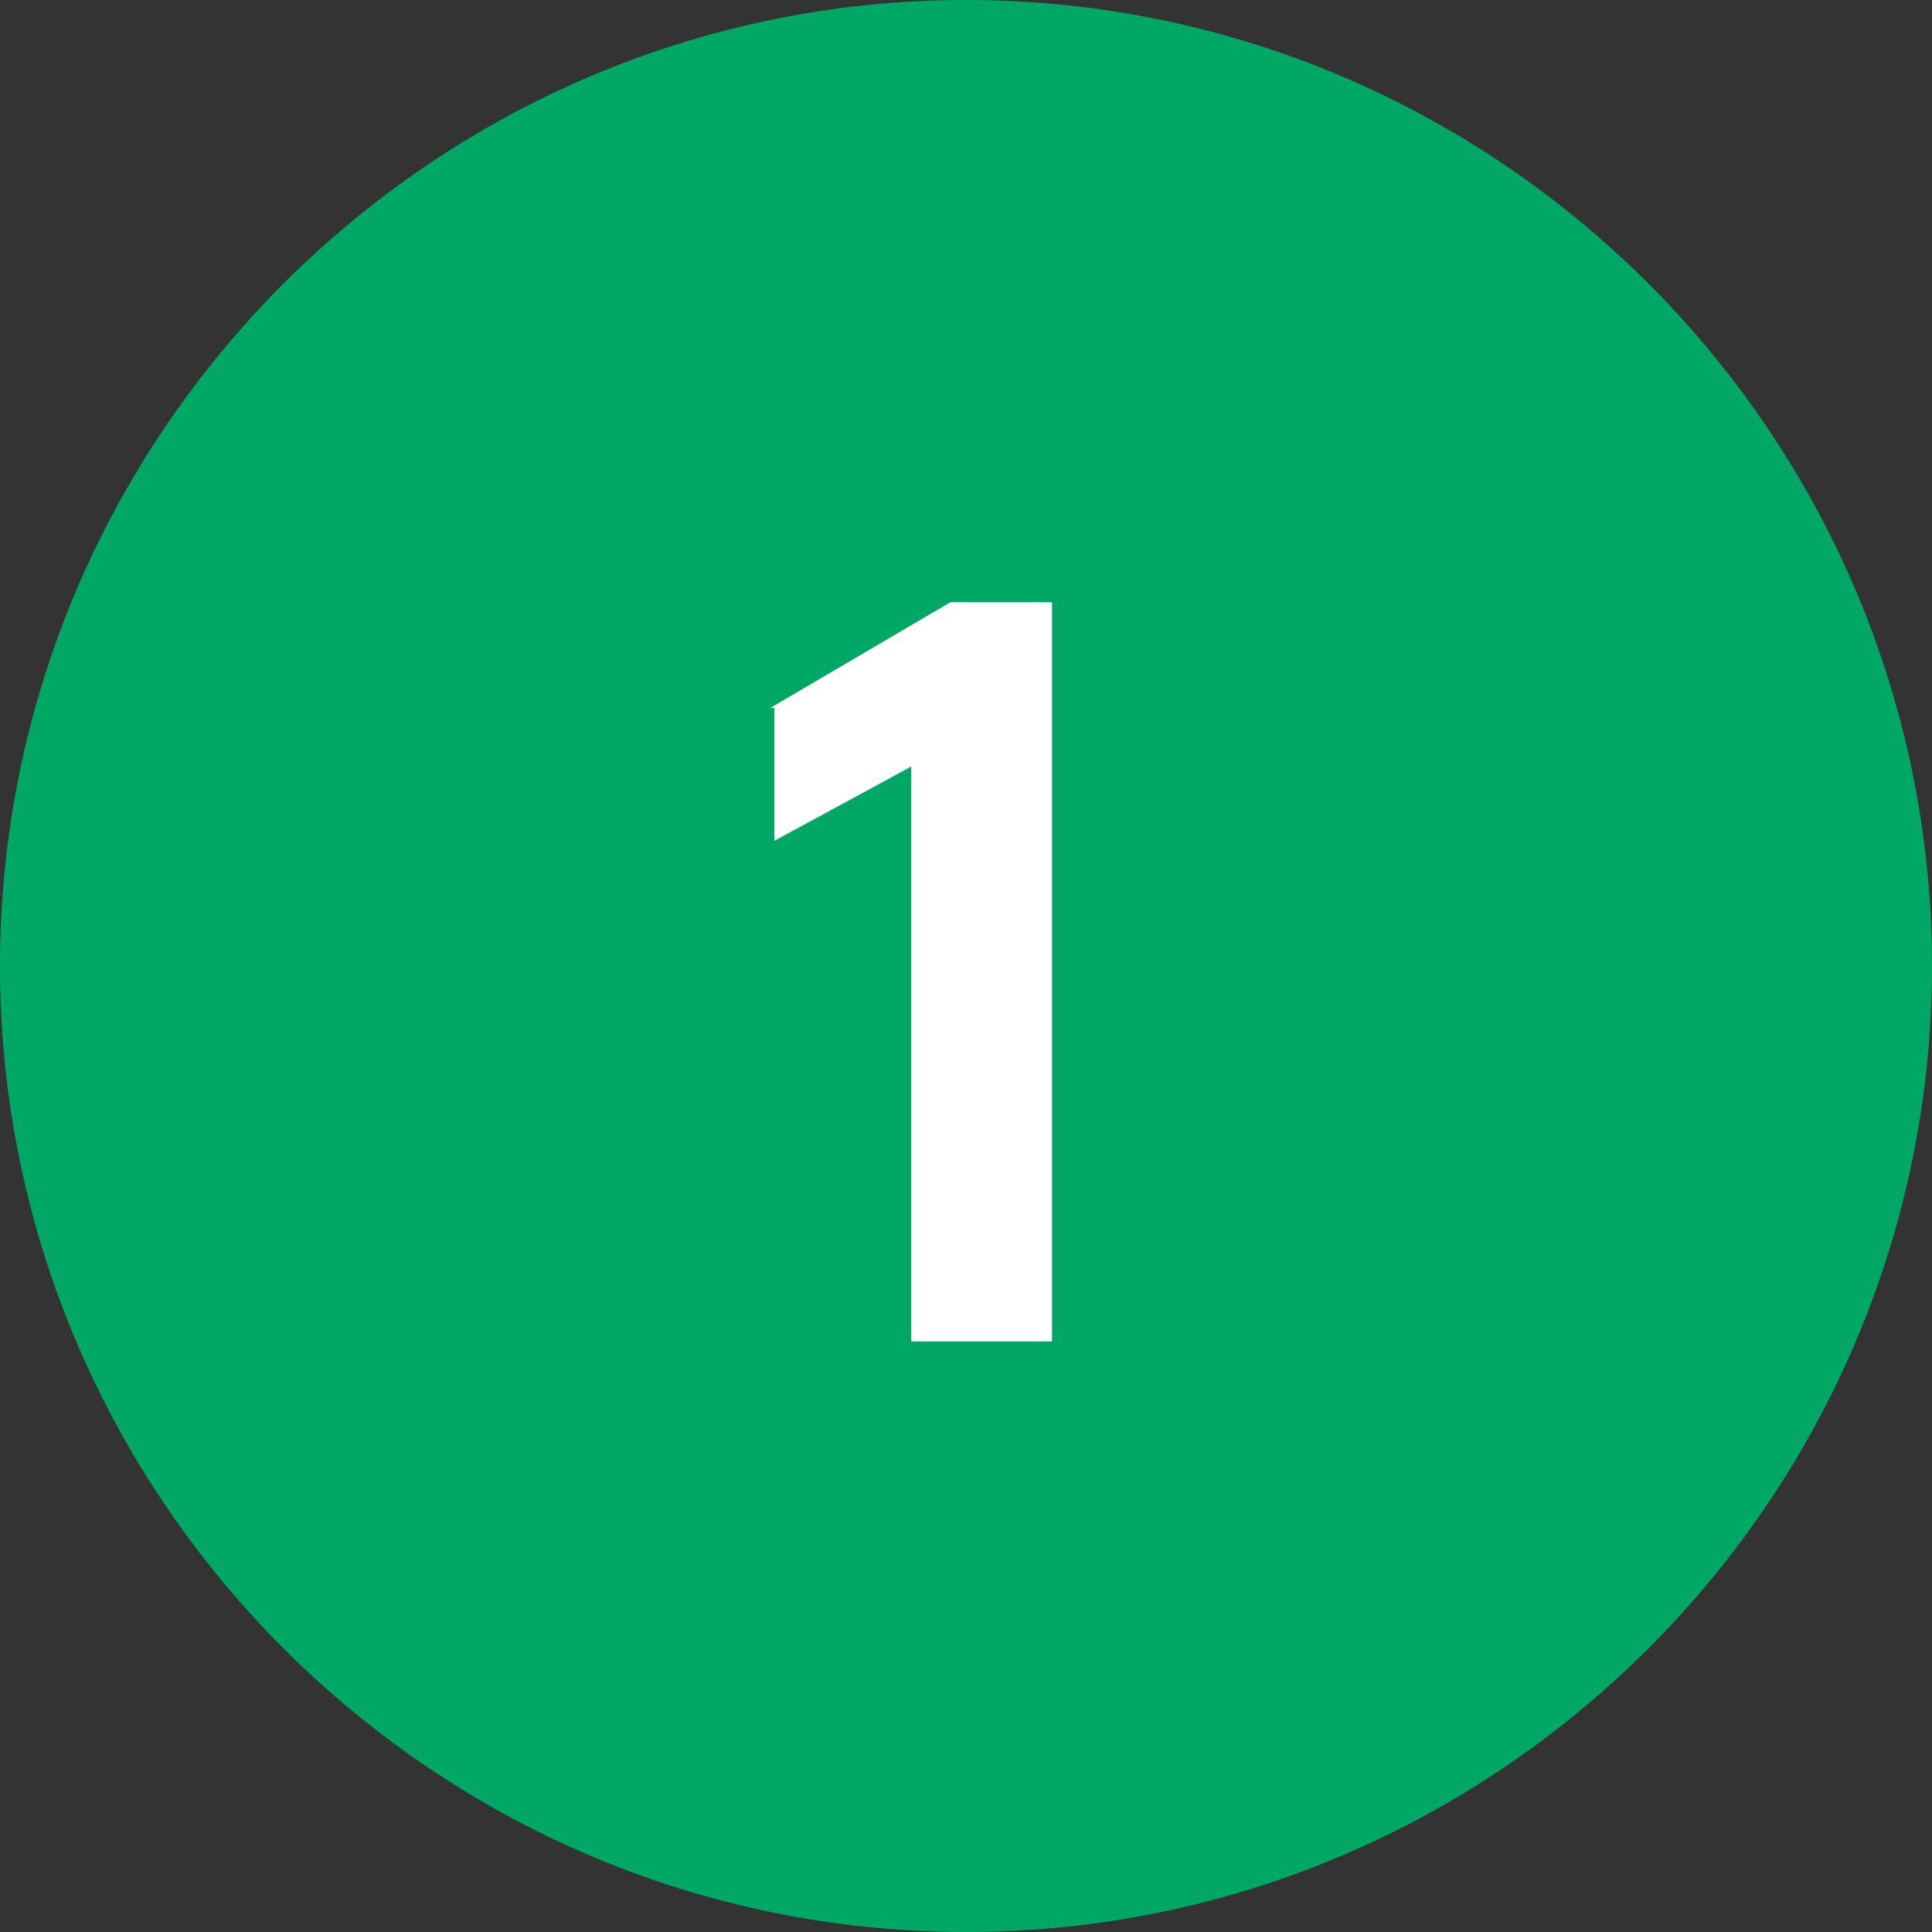
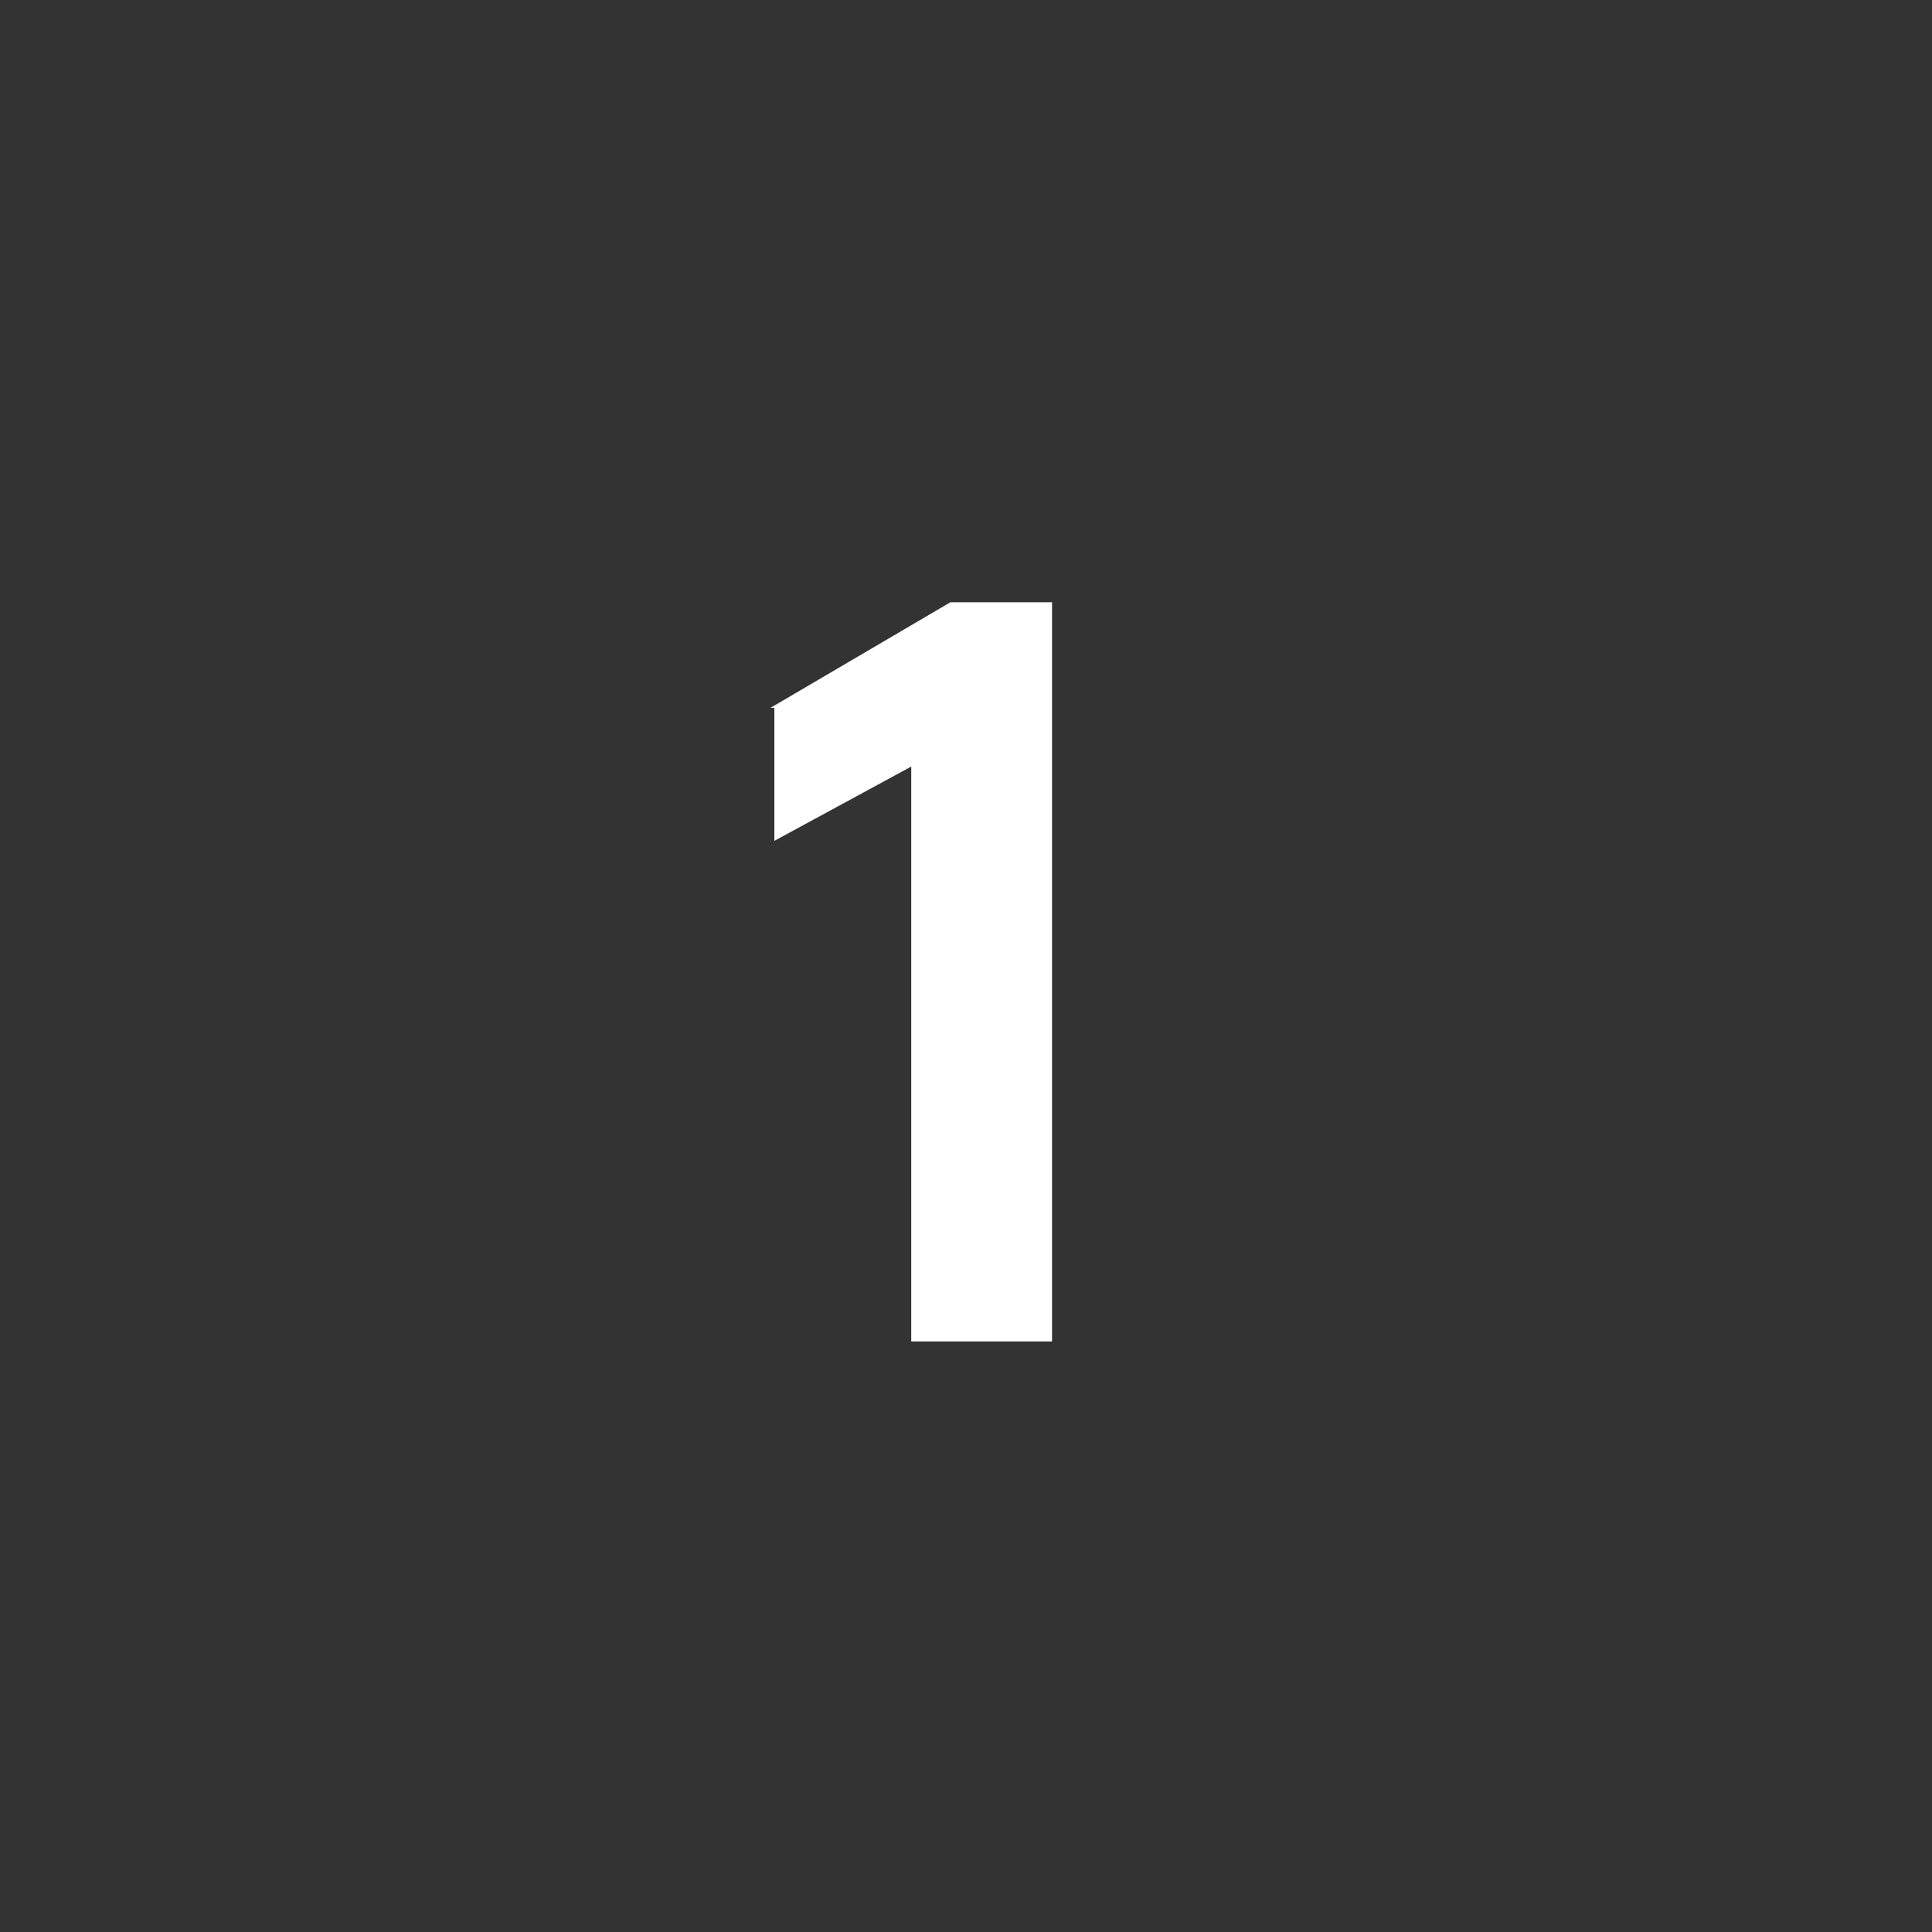
<svg xmlns="http://www.w3.org/2000/svg" version="1.1" id="Ebene_1" x="0px" y="0px" width="49.4px" height="49.4px" viewBox="0 0 49.4 49.4" style="enable-background:new 0 0 49.4 49.4;" xml:space="preserve">
  <rect x="0" y="0" width="49.4" height="49.4" fill="#333333" stroke="none" />
  <style type="text/css">
	.st0{fill:#00A765;}
	.st1{fill:#FFFFFF;}
</style>
  <g>
-     <path class="st0" d="M24.7,49.4c13.6,0,24.7-11.1,24.7-24.7C49.4,11.1,38.3,0,24.7,0S0,11.1,0,24.7C0,38.3,11.1,49.4,24.7,49.4" />
-   </g>
+     </g>
  <g>
    <path class="st1" d="M19.7,18.1l4.6-2.7h2.6v18.9h-3.6V19.6l-3.5,1.9V18.1z" />
  </g>
</svg>